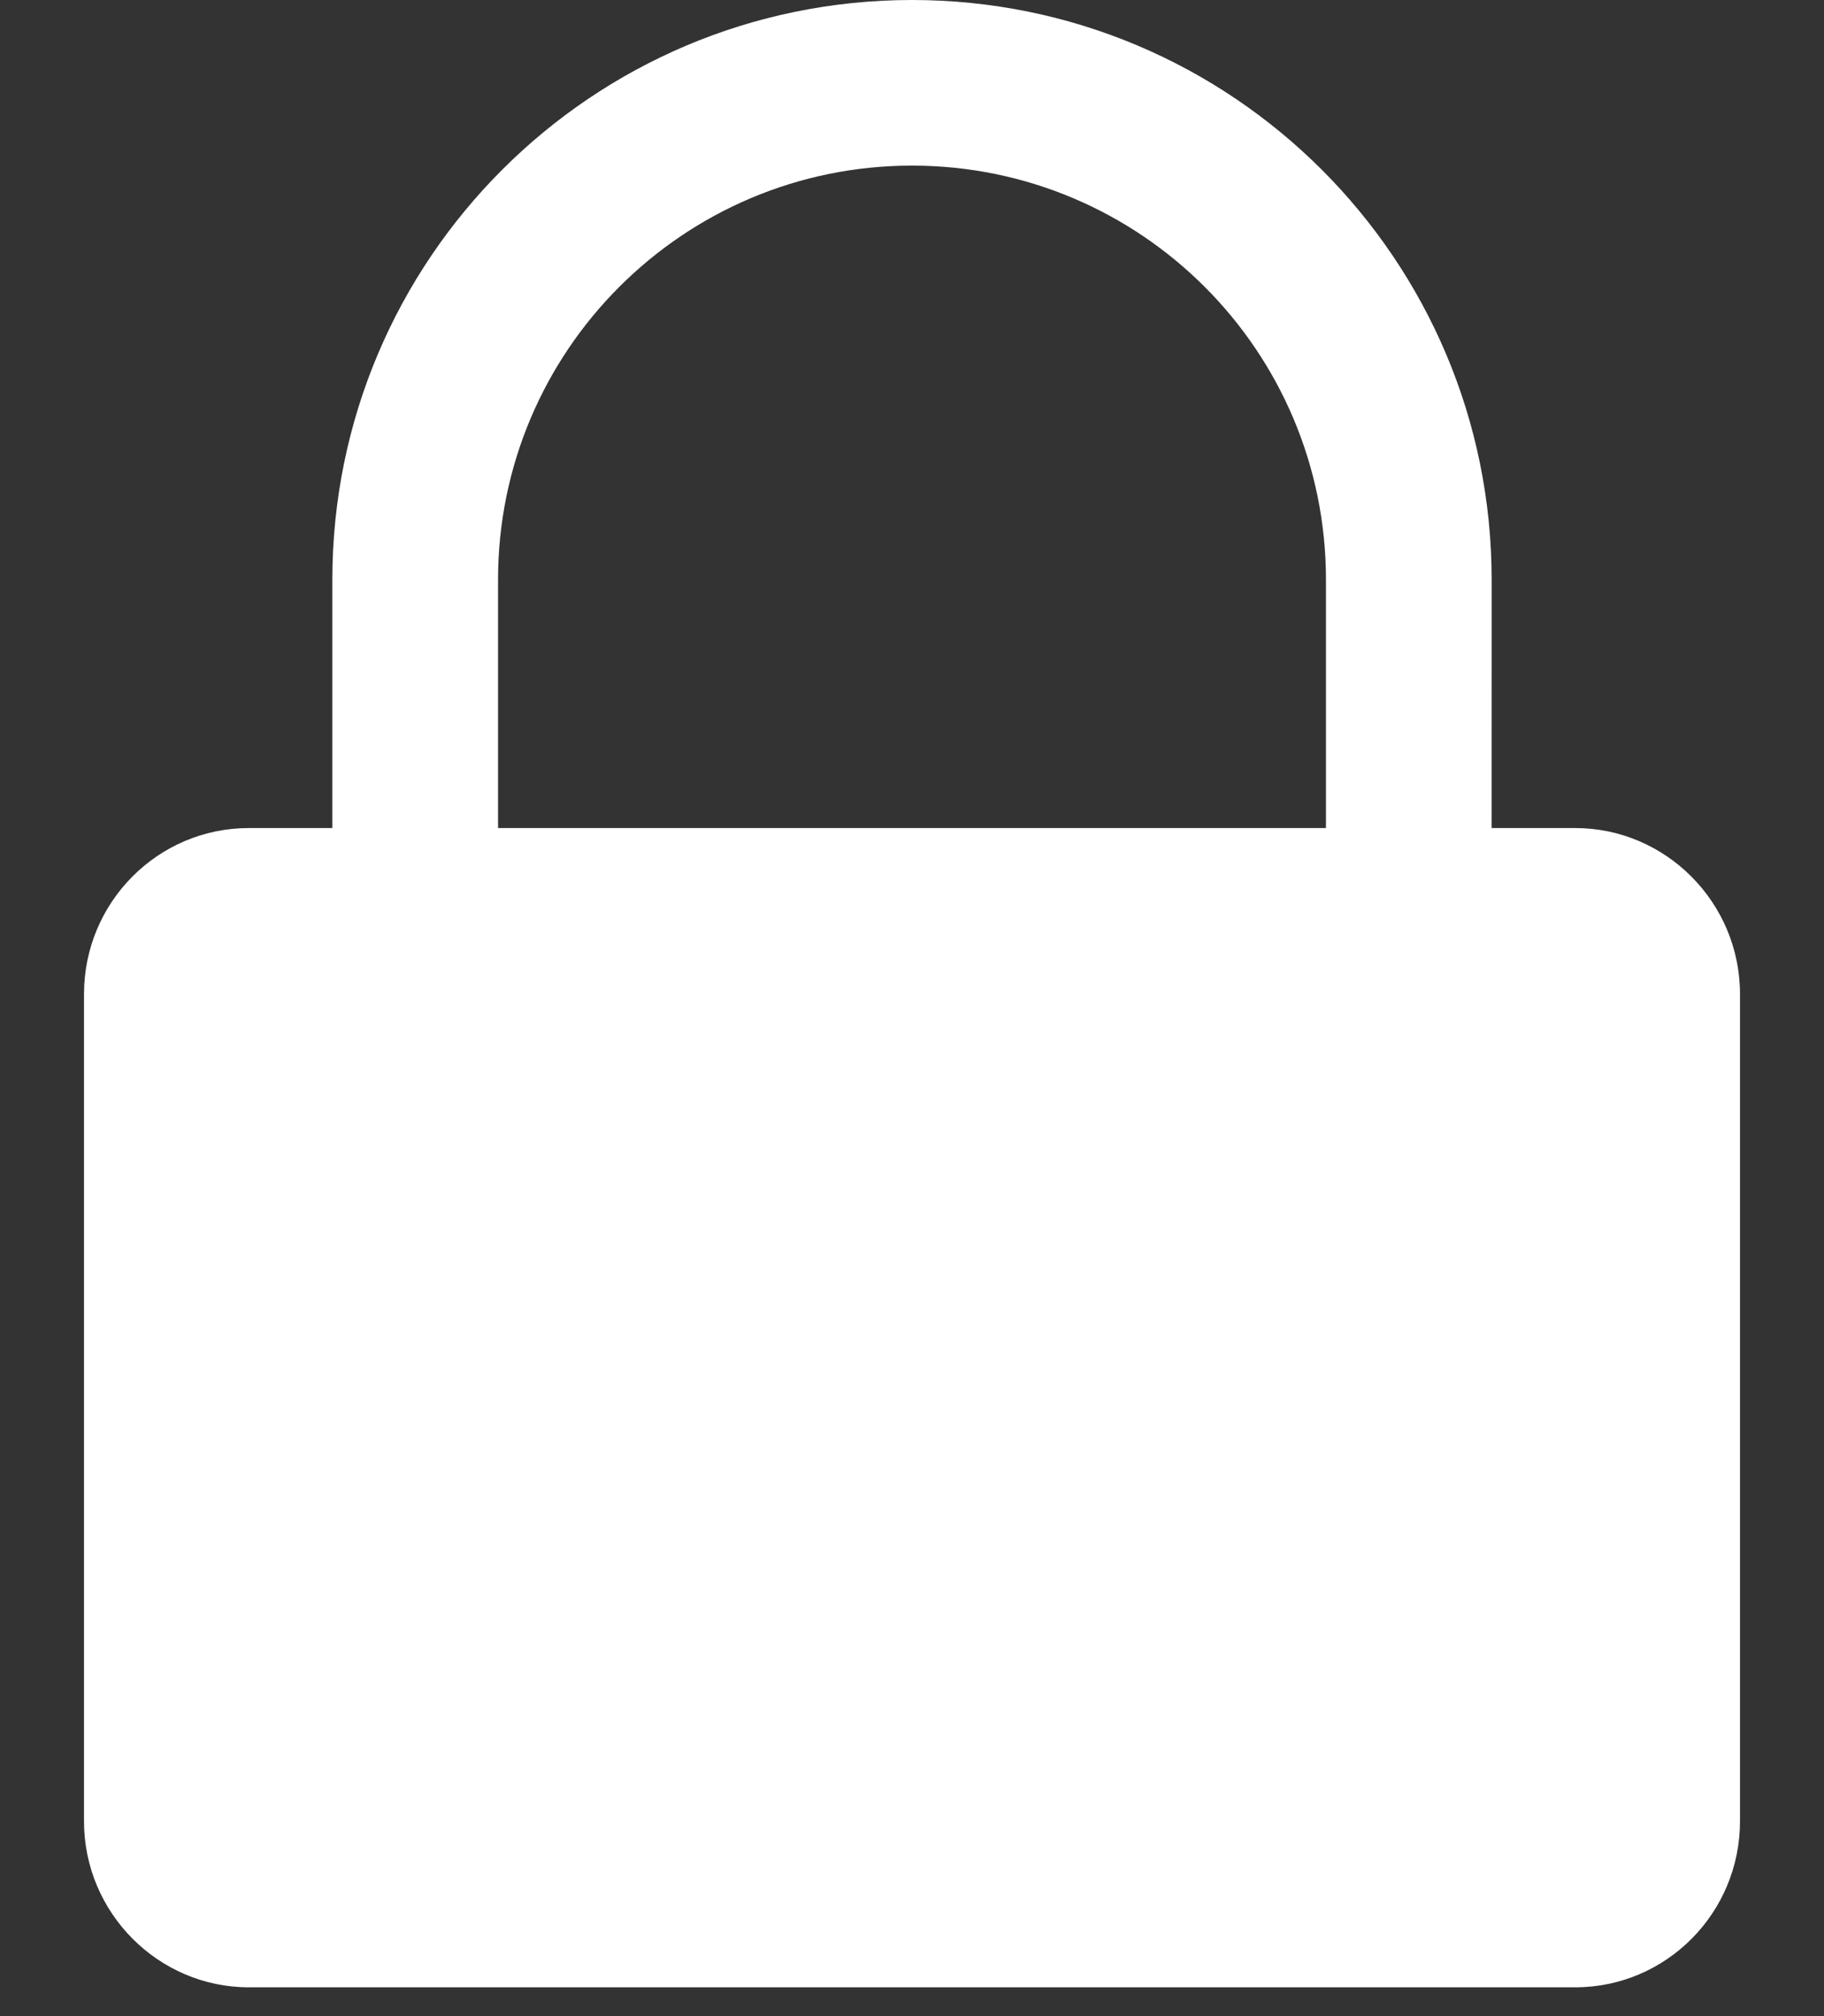
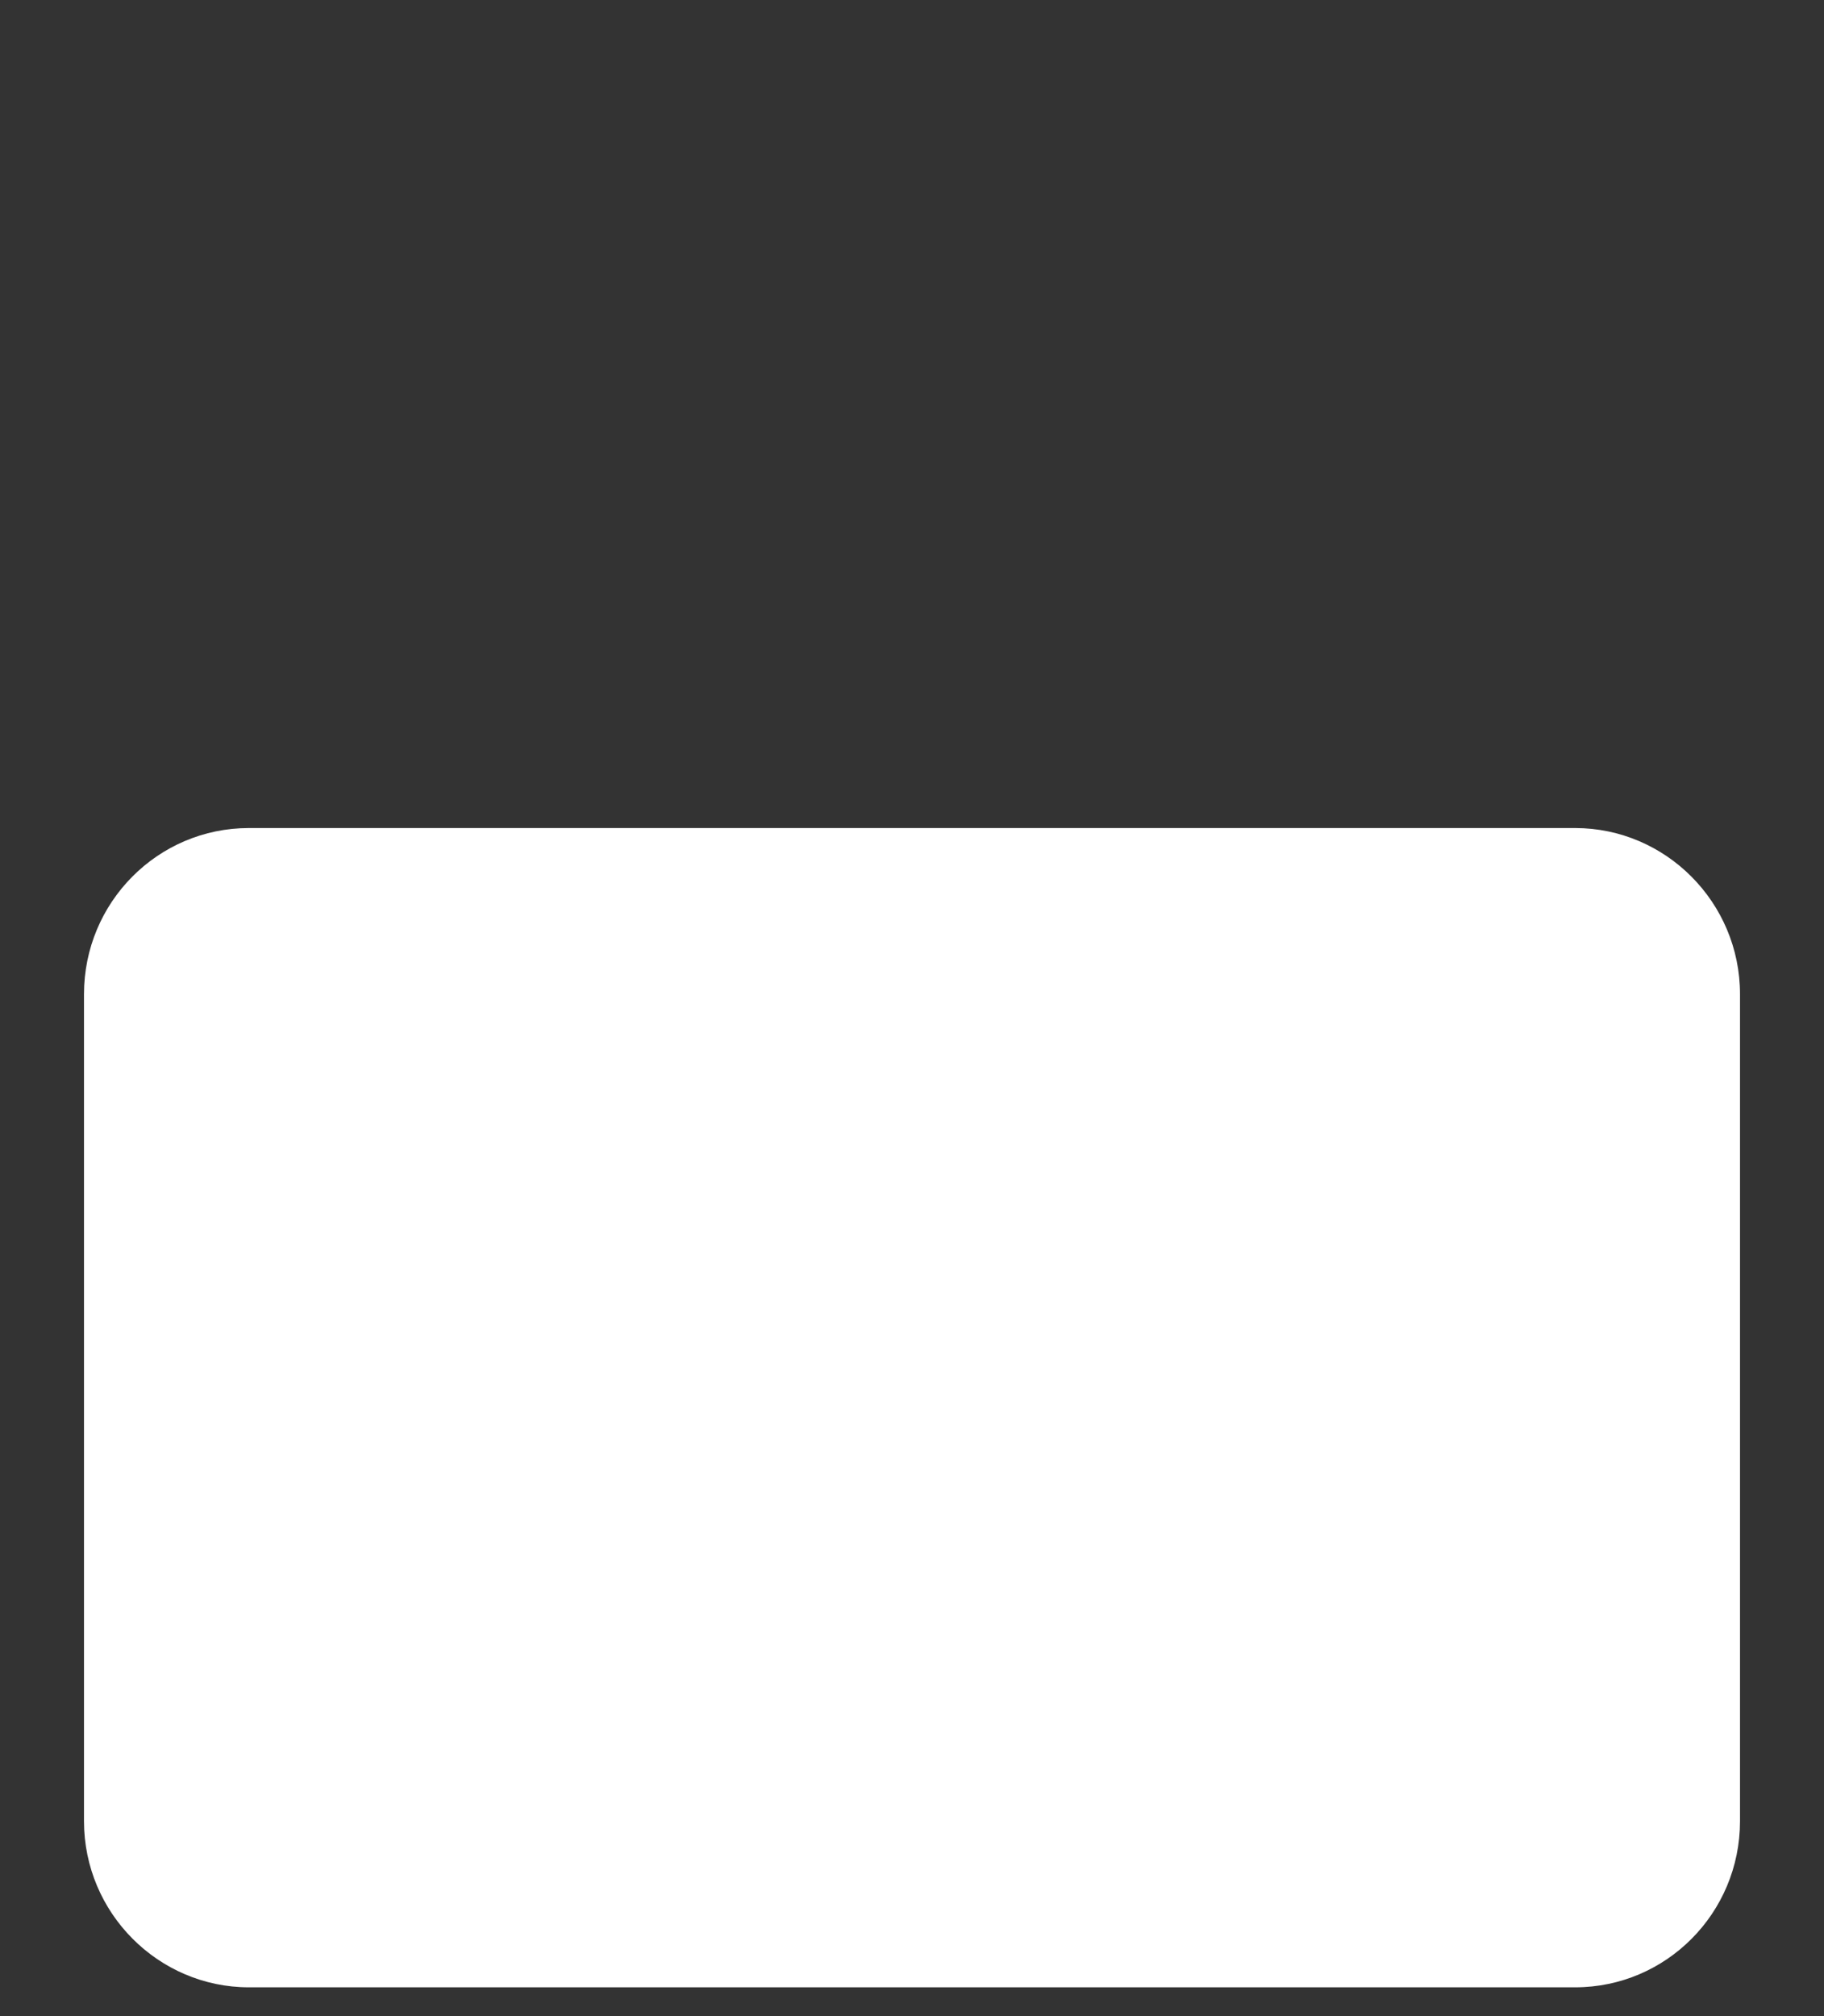
<svg xmlns="http://www.w3.org/2000/svg" width="19" height="21" viewBox="0 0 19 21" fill="none">
  <rect x="0" y="0" width="19" height="21" fill="#333333" stroke="none" />
-   <path fill-rule="evenodd" clip-rule="evenodd" d="M15.538 6.038C15.538 2.703 12.834 0 9.5 0C6.166 0 3.462 2.703 3.462 6.038V11.213H5.188V6.038C5.188 3.656 7.118 1.725 9.5 1.725C11.882 1.725 13.812 3.656 13.812 6.038V11.213H15.537L15.538 6.038Z" fill="white" />
  <path fill-rule="evenodd" clip-rule="evenodd" d="M0.875 10.355V18.97C0.875 19.925 1.65 20.7 2.592 20.7H16.408C17.356 20.7 18.125 19.926 18.125 18.97V10.355C18.125 9.399 17.35 8.625 16.408 8.625H2.592C1.644 8.625 0.875 9.399 0.875 10.355Z" fill="white" />
</svg>